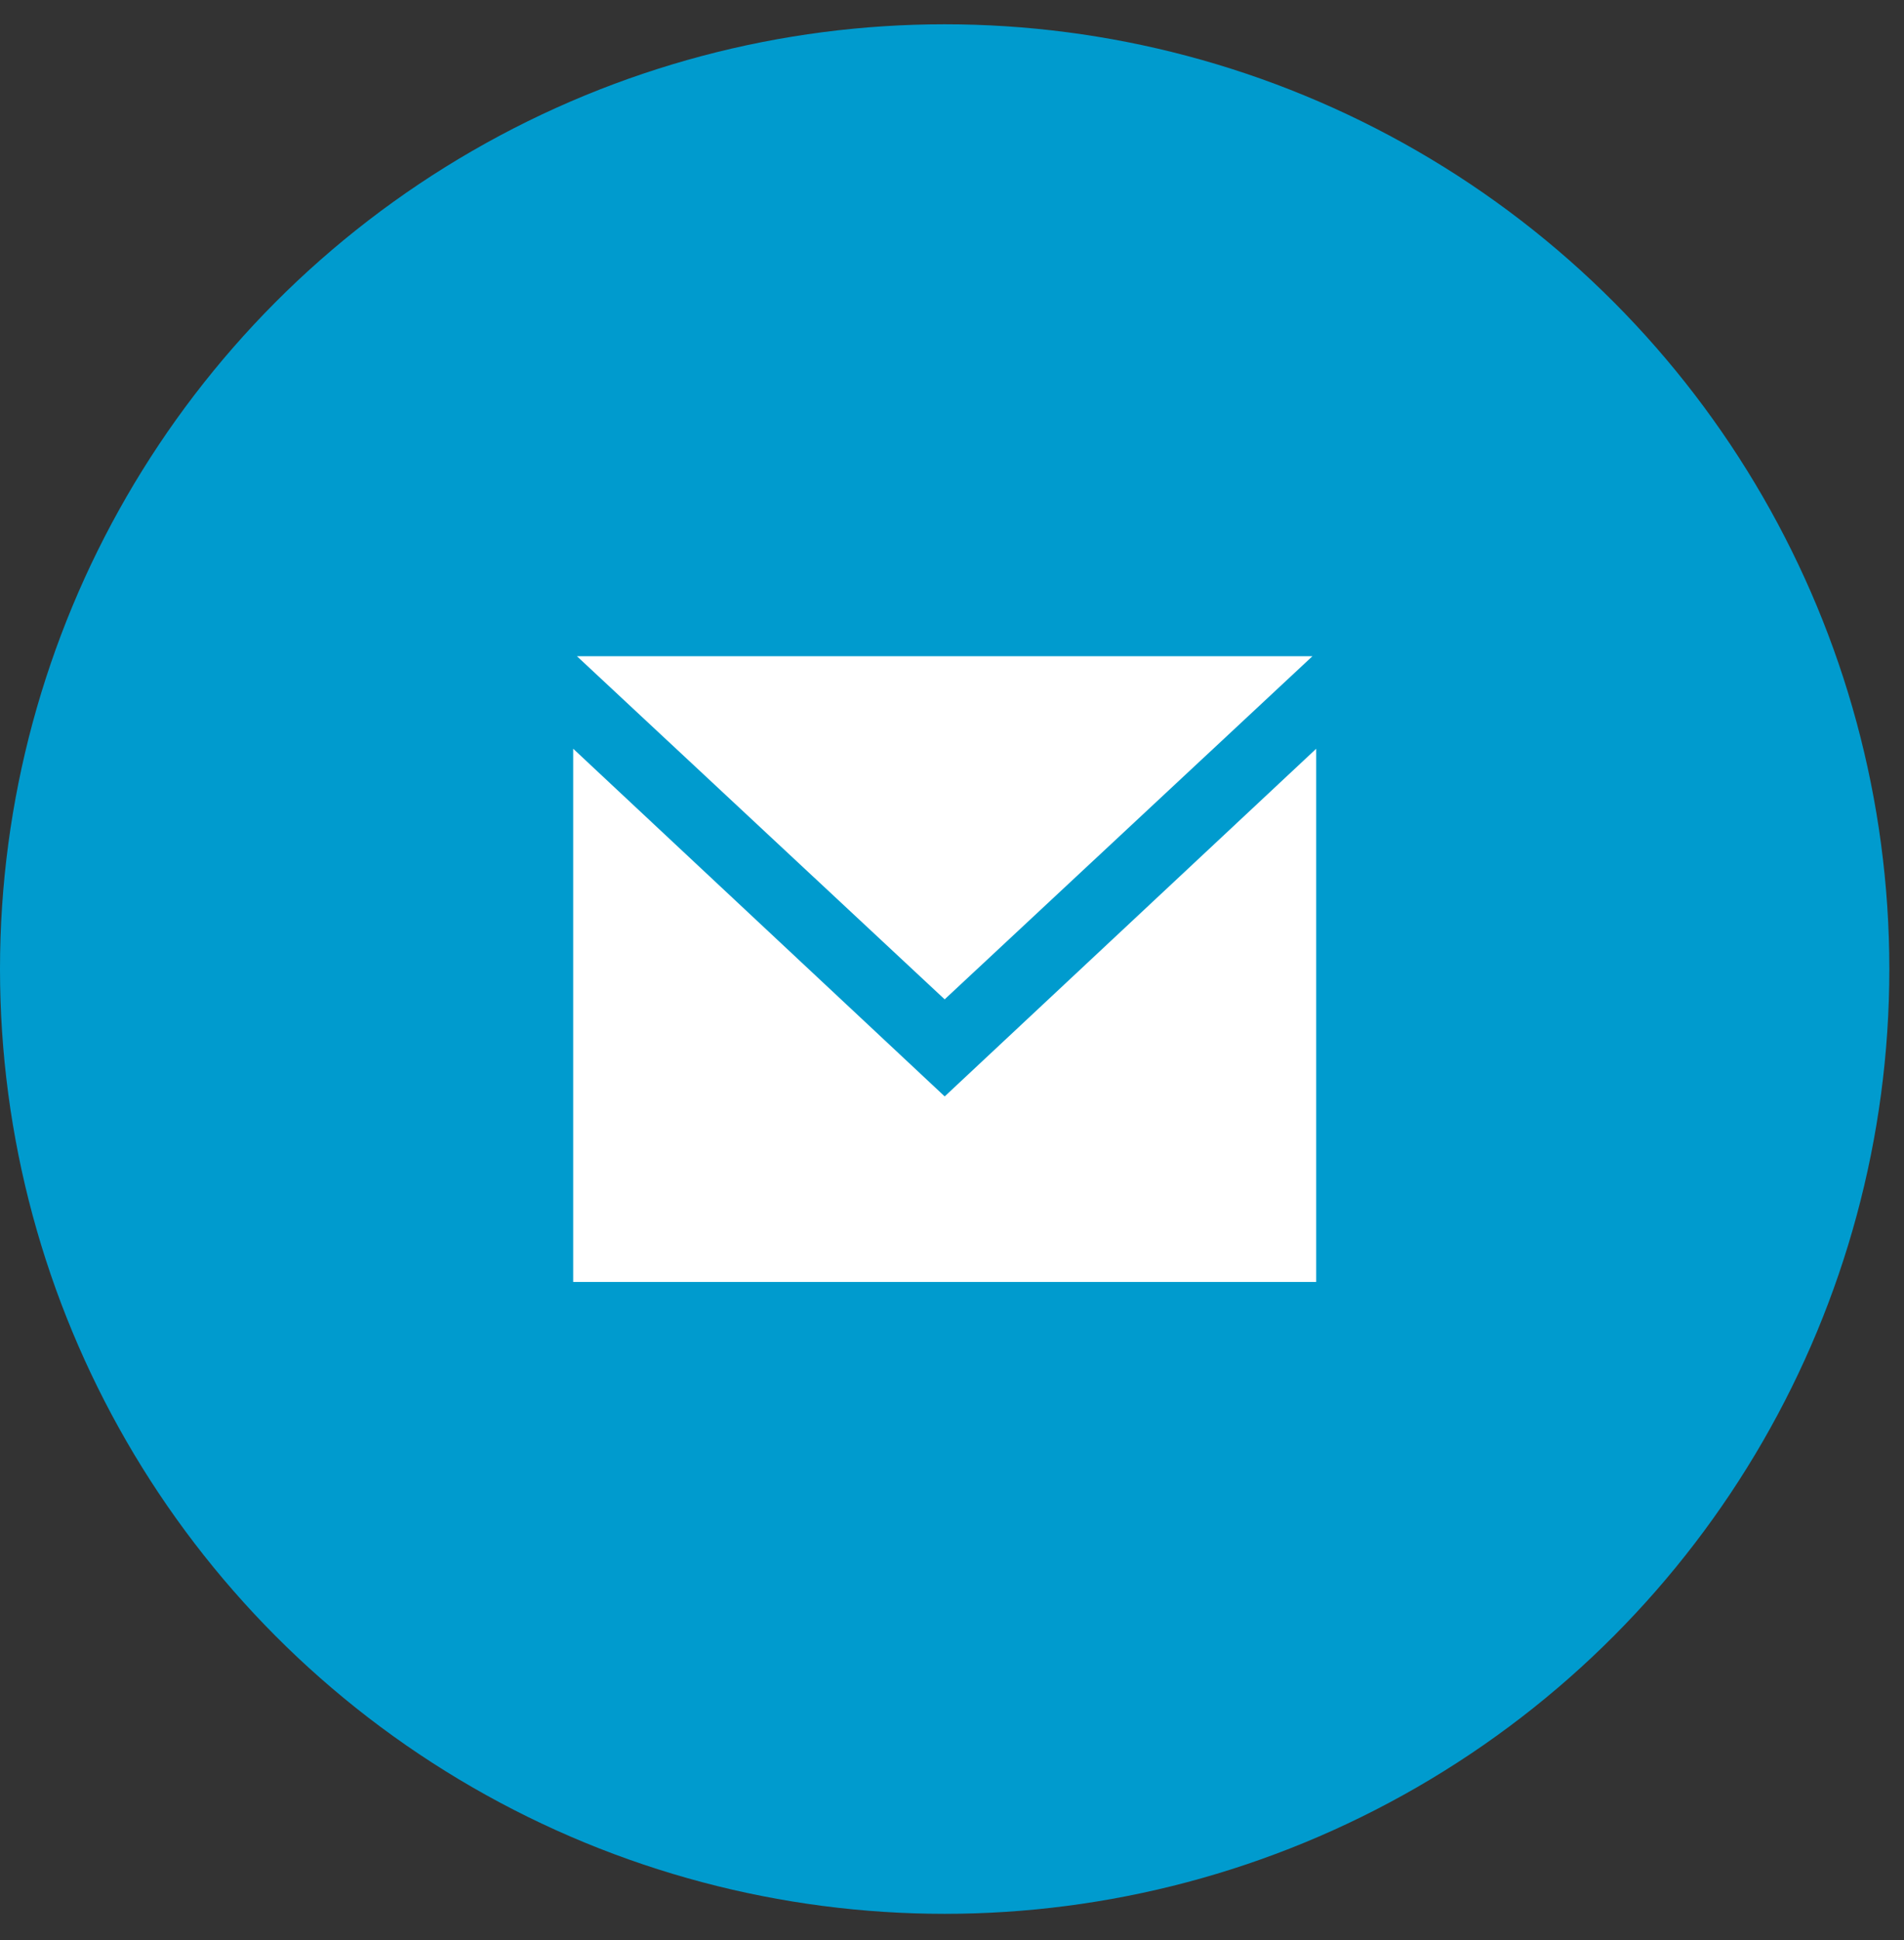
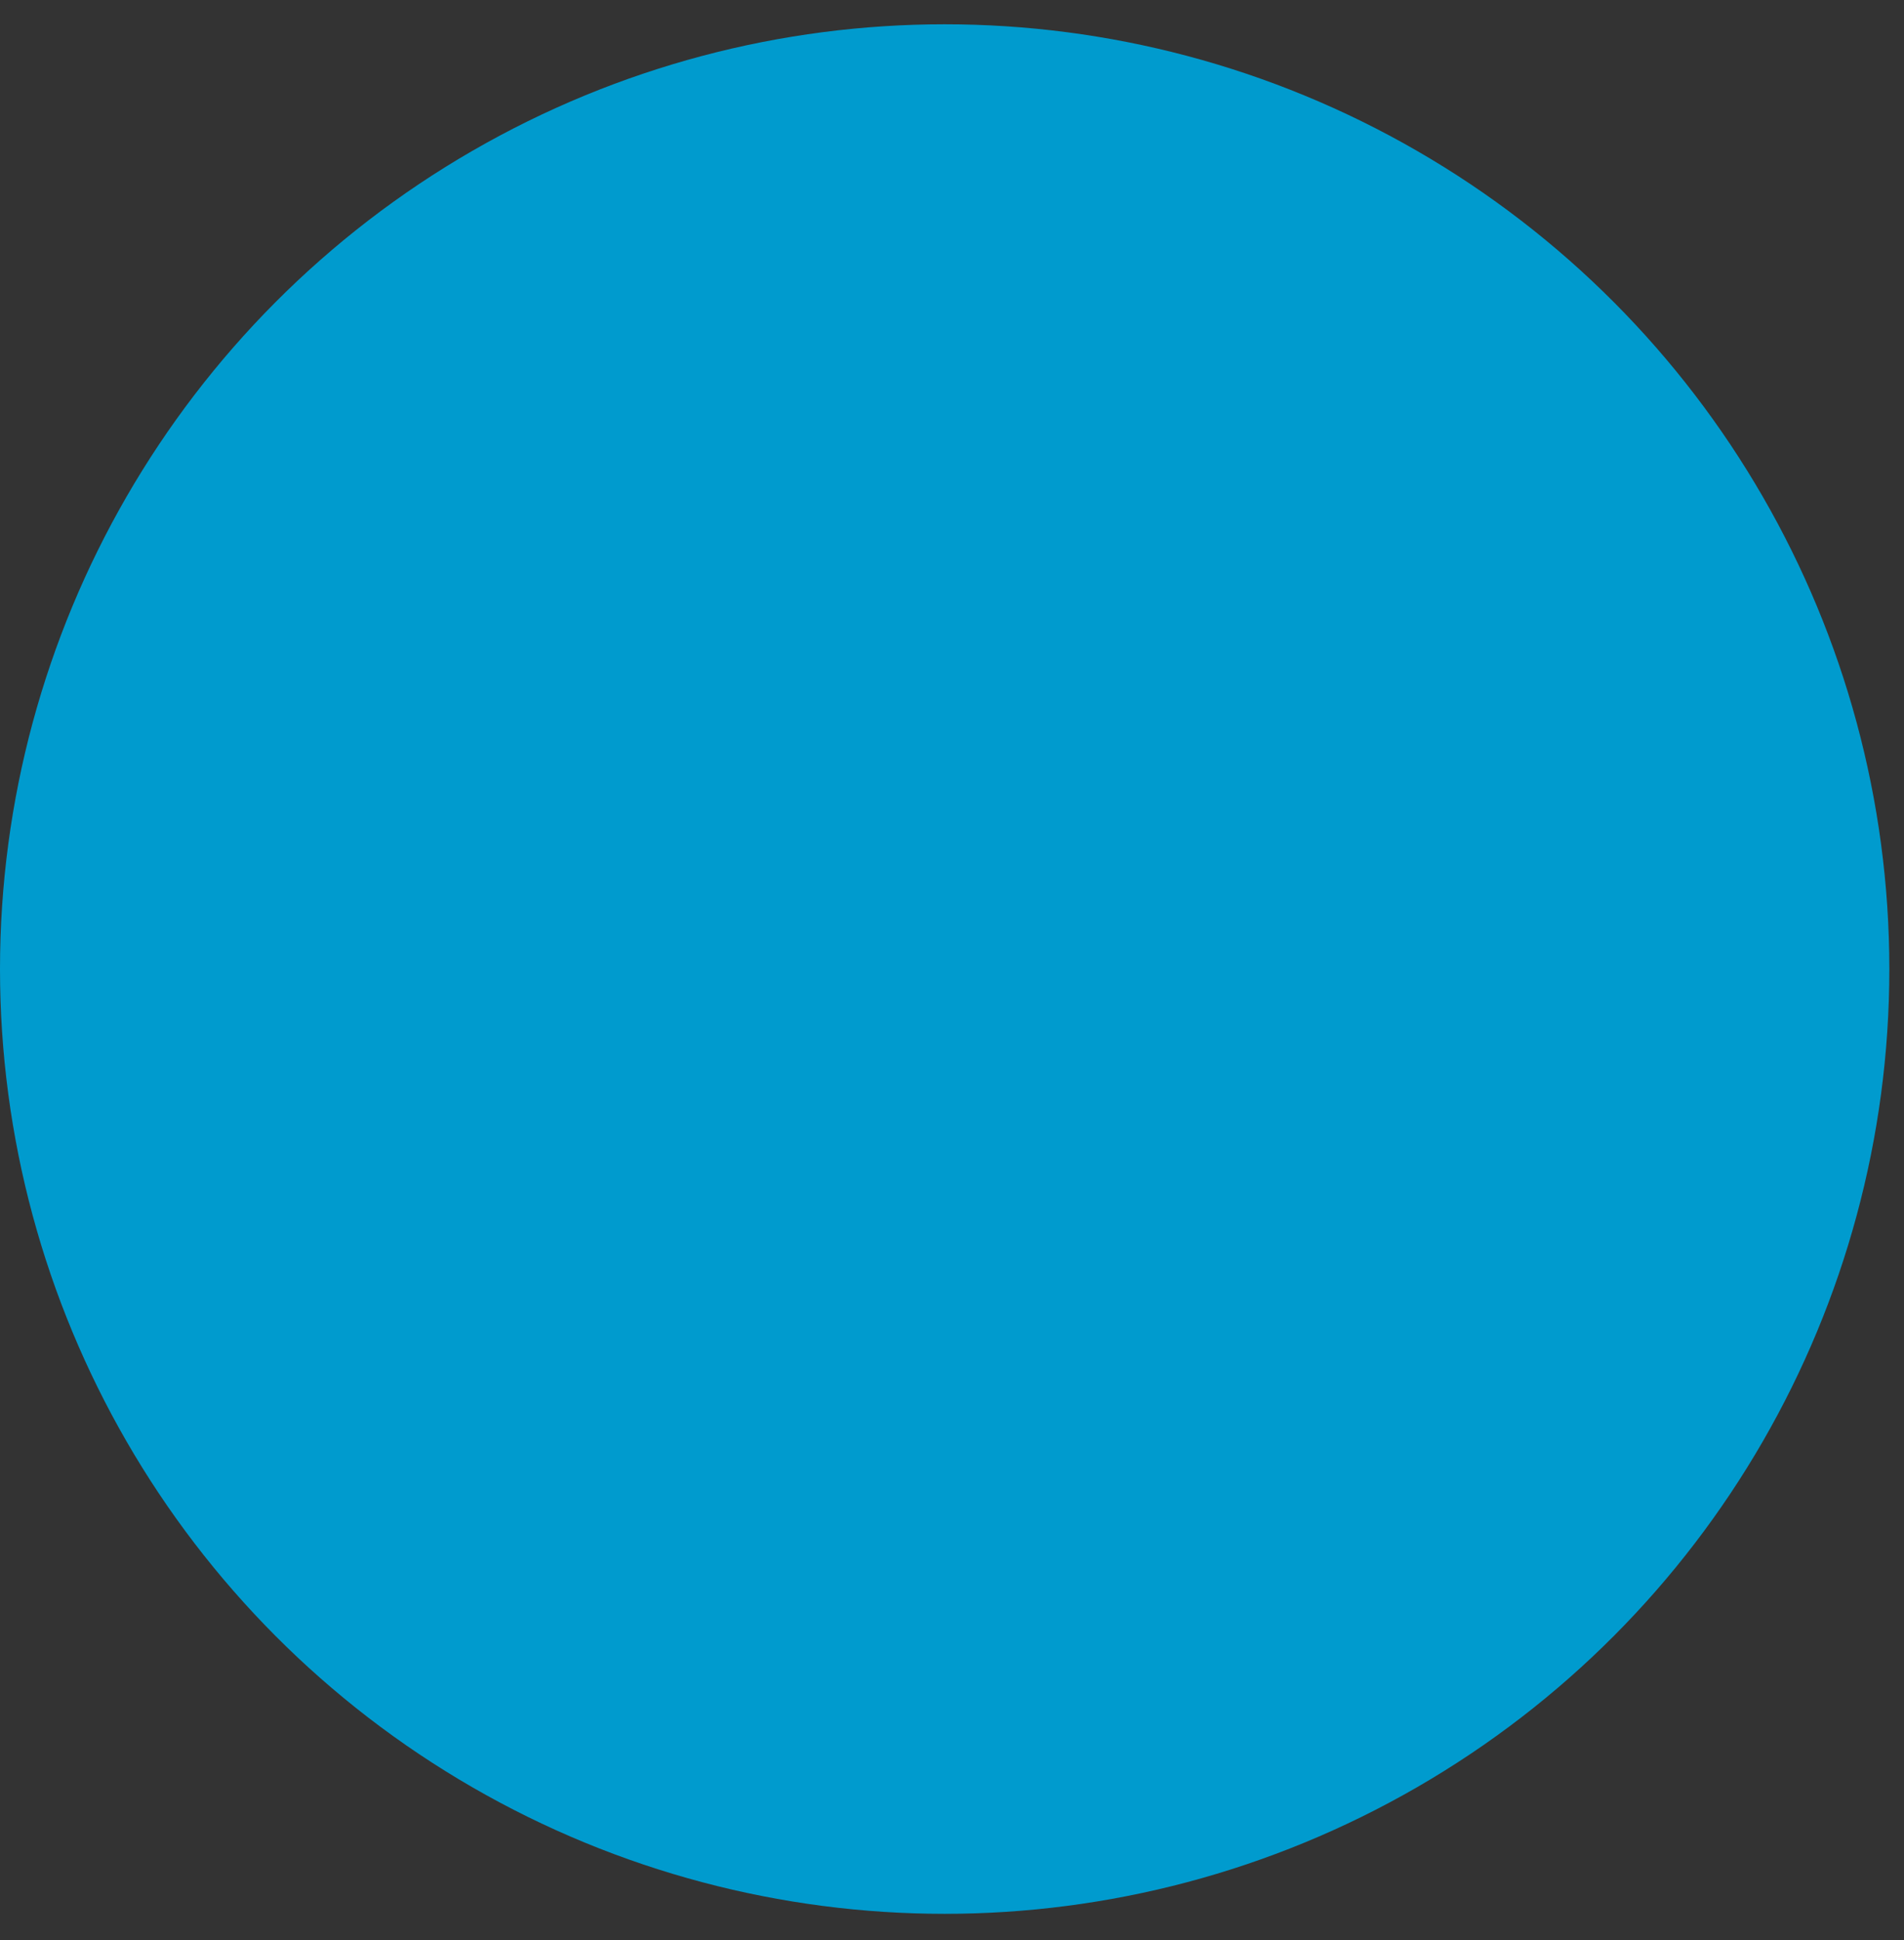
<svg xmlns="http://www.w3.org/2000/svg" width="100%" height="100%" viewBox="0 0 53 54" version="1.1" xml:space="preserve" style="fill-rule:evenodd;clip-rule:evenodd;stroke-linejoin:round;stroke-miterlimit:1.414;">
  <rect x="0" y="0" width="53" height="54" fill="#333333" stroke="none" />
  <g>
    <circle cx="26.296" cy="26.972" r="26.296" style="fill:#009bce;" />
    <g>
-       <path d="M26.297,30.516l0,0.001l-0.001,-0.001l-10.341,-9.677l0,14.842l20.683,0l0,-14.841l-10.341,9.676Z" style="fill:#fff;fill-rule:nonzero;" />
-       <path d="M36.534,18.264l-20.475,0l10.237,9.551l10.238,-9.551Z" style="fill:#fff;fill-rule:nonzero;" />
-     </g>
+       </g>
  </g>
</svg>